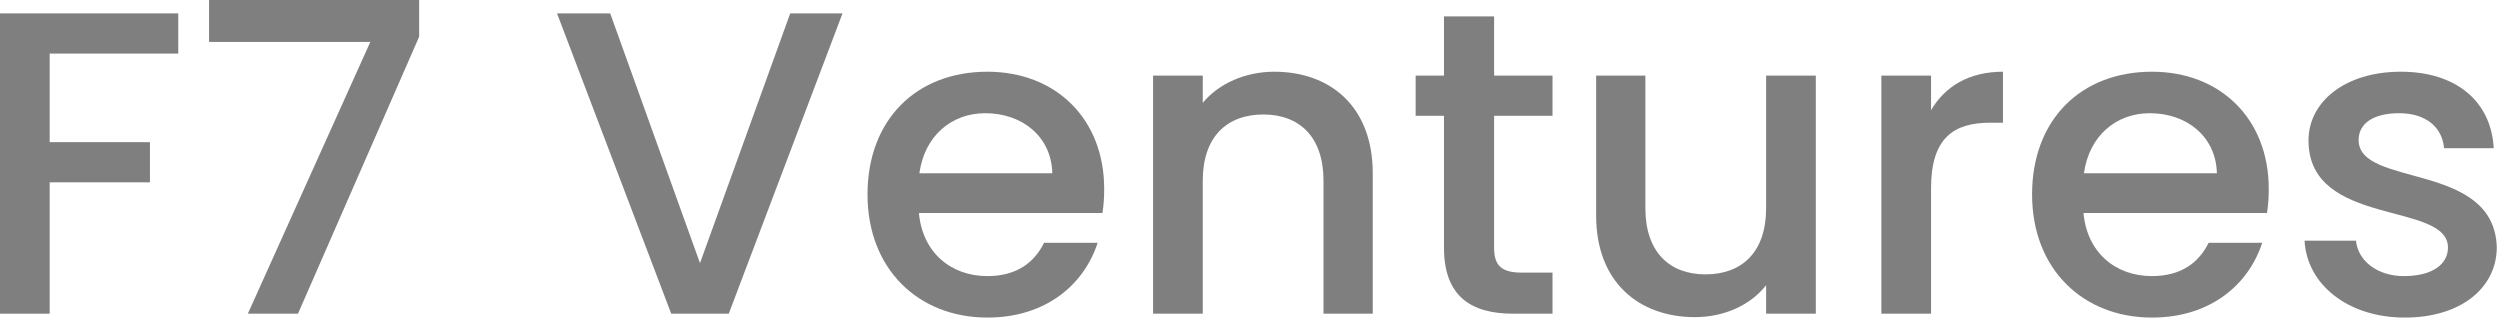
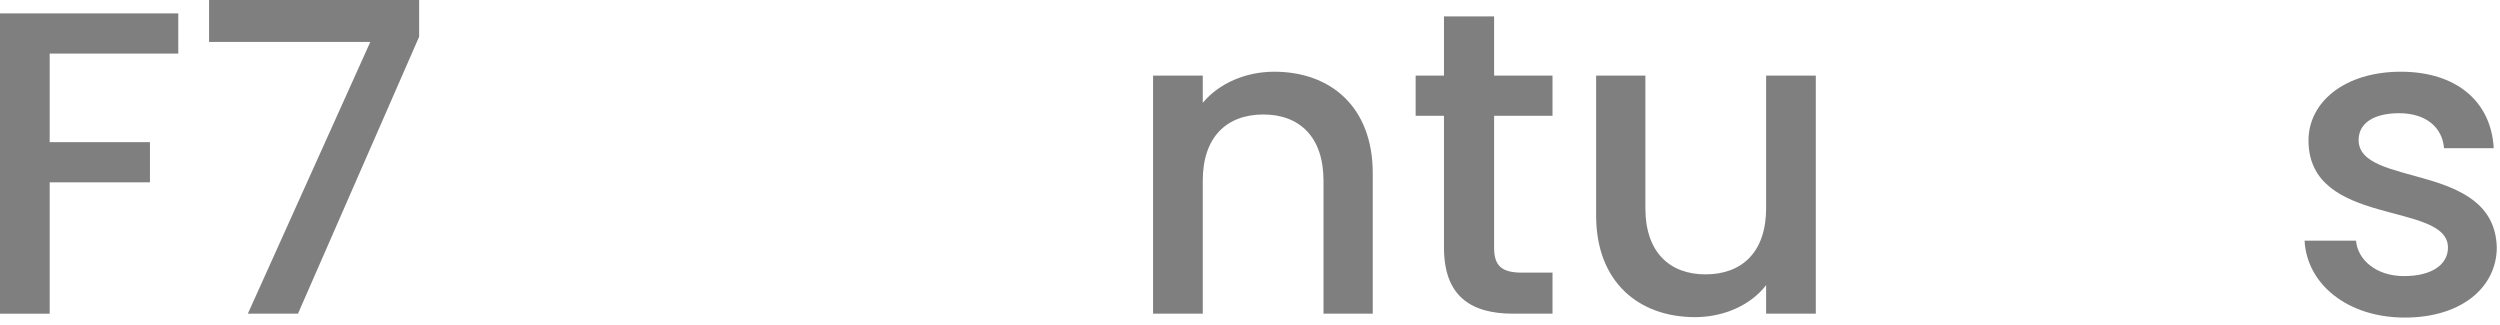
<svg xmlns="http://www.w3.org/2000/svg" width="208" height="27" viewBox="0 0 208 27" fill="none">
  <g style="mix-blend-mode:luminosity" opacity="0.5">
    <path d="M0 26.099H4.134V15.17H12.475V11.827H4.134V4.458H14.832V1.114H0V26.099Z" fill="black" />
    <path d="M17.394 0V3.487H30.811L20.621 26.099H24.792L34.873 3.056V0H17.394Z" fill="black" />
-     <path d="M58.239 21.893L50.769 1.114H46.345L55.846 26.099H60.633L70.097 1.114H65.746L58.239 21.893Z" fill="black" />
-     <path d="M81.968 9.419C85.05 9.419 87.48 11.36 87.552 14.415H76.492C76.927 11.288 79.175 9.419 81.968 9.419ZM91.324 20.203H86.863C86.102 21.749 84.688 22.971 82.149 22.971C79.103 22.971 76.746 20.994 76.456 17.723H91.723C91.832 17.04 91.868 16.392 91.868 15.71C91.868 9.886 87.843 5.967 82.149 5.967C76.238 5.967 72.177 9.958 72.177 16.177C72.177 22.396 76.419 26.422 82.149 26.422C87.045 26.422 90.2 23.654 91.324 20.203Z" fill="black" />
    <path d="M110.115 26.099H114.213V14.415C114.213 8.879 110.696 5.967 106.018 5.967C103.624 5.967 101.412 6.938 100.07 8.556V6.291H95.936V26.099H100.07V15.027C100.07 11.396 102.065 9.526 105.111 9.526C108.121 9.526 110.115 11.396 110.115 15.027V26.099Z" fill="black" />
    <path d="M120.139 20.599C120.139 24.625 122.351 26.099 125.905 26.099H129.169V22.683H126.63C124.89 22.683 124.309 22.072 124.309 20.599V9.634H129.169V6.291H124.309V1.366H120.139V6.291H117.782V9.634H120.139V20.599Z" fill="black" />
    <path d="M151.075 6.291H146.941V17.327C146.941 20.958 144.946 22.827 141.9 22.827C138.89 22.827 136.896 20.958 136.896 17.327V6.291H132.798V17.938C132.798 23.474 136.352 26.386 141.03 26.386C143.387 26.386 145.635 25.416 146.941 23.726V26.099H151.075V6.291Z" fill="black" />
-     <path d="M160.663 15.674C160.663 11.468 162.549 10.209 165.595 10.209H166.647V5.967C163.818 5.967 161.824 7.19 160.663 9.167V6.291H156.529V26.099H160.663V15.674Z" fill="black" />
-     <path d="M178.86 9.419C181.943 9.419 184.372 11.36 184.445 14.415H173.384C173.82 11.288 176.068 9.419 178.86 9.419ZM188.216 20.203H183.756C182.994 21.749 181.58 22.971 179.041 22.971C175.995 22.971 173.638 20.994 173.348 17.723H188.615C188.724 17.04 188.76 16.392 188.76 15.71C188.76 9.886 184.735 5.967 179.041 5.967C173.13 5.967 169.069 9.958 169.069 16.177C169.069 22.396 173.312 26.422 179.041 26.422C183.937 26.422 187.092 23.654 188.216 20.203Z" fill="black" />
    <path d="M207.733 20.563C207.515 13.409 196.237 15.638 196.237 11.647C196.237 10.317 197.398 9.419 199.61 9.419C201.858 9.419 203.2 10.605 203.345 12.33H207.479C207.262 8.376 204.288 5.967 199.755 5.967C195.041 5.967 192.067 8.52 192.067 11.683C192.067 18.945 203.671 16.716 203.671 20.599C203.671 21.965 202.402 22.971 200.009 22.971C197.724 22.971 196.165 21.641 196.02 20.023H191.741C191.922 23.618 195.294 26.422 200.081 26.422C204.796 26.422 207.733 23.906 207.733 20.563Z" fill="black" />
  </g>
</svg>